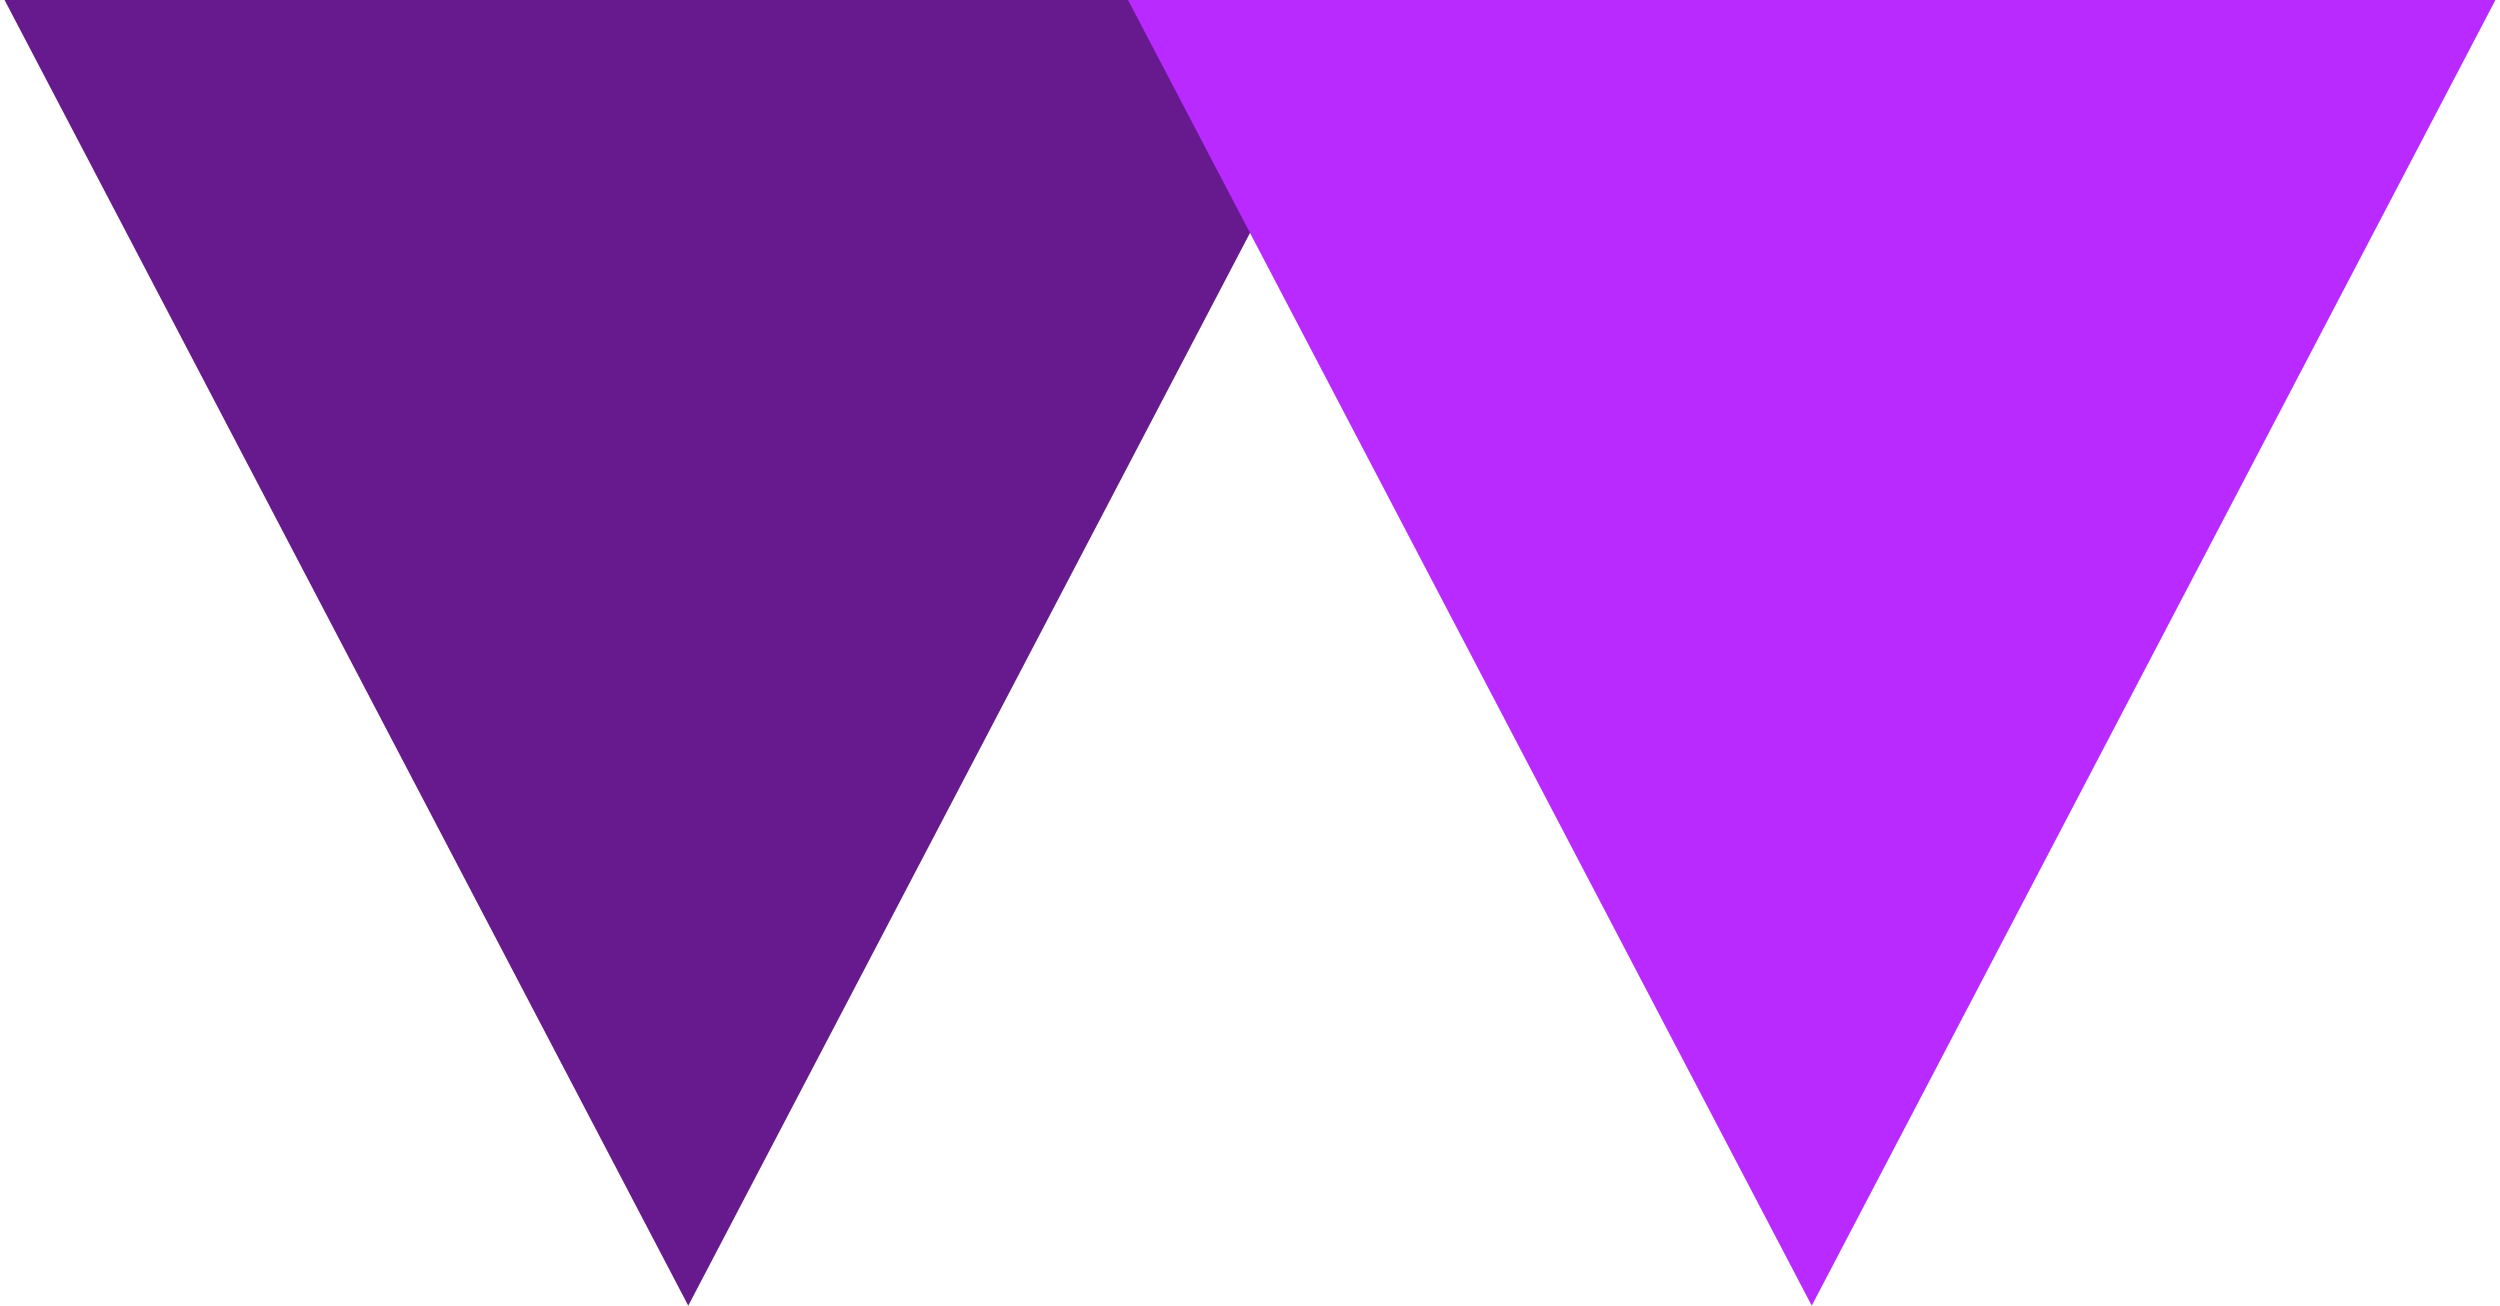
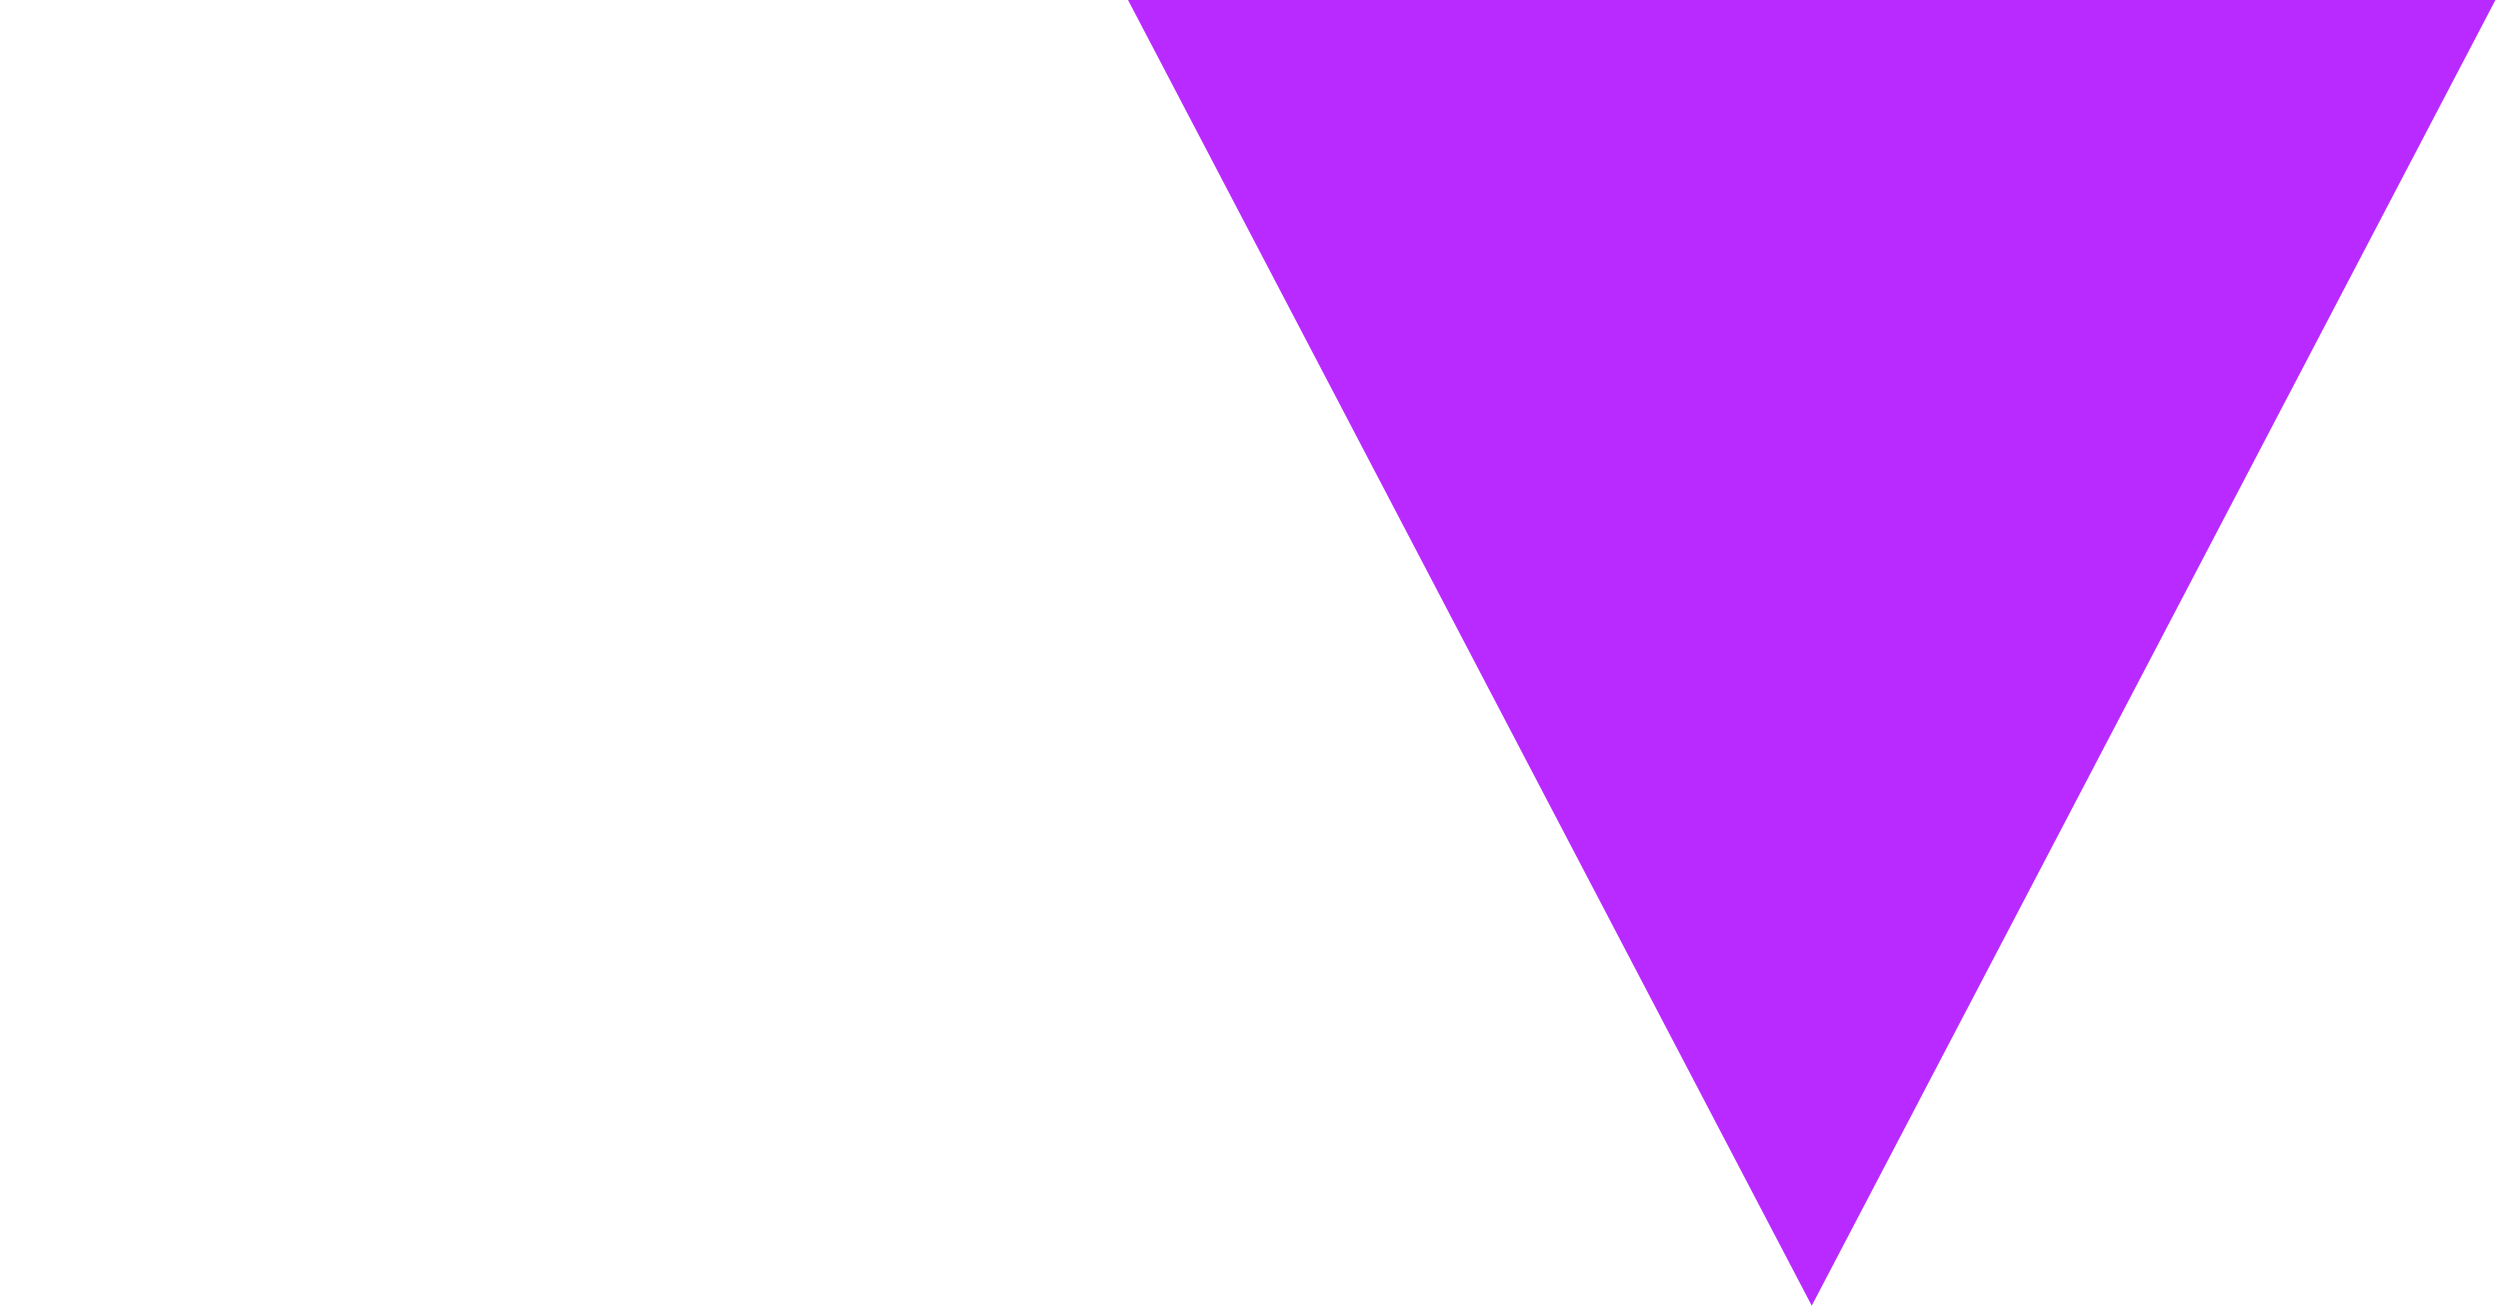
<svg xmlns="http://www.w3.org/2000/svg" width="247" height="129" viewBox="0 0 247 129" fill="none">
-   <path d="M68 129L0.45 1.49012e-05H135.55L68 129Z" fill="#67198E" />
  <path d="M179 129L111.45 1.49012e-05H246.55L179 129Z" fill="#B82AFF" />
</svg>